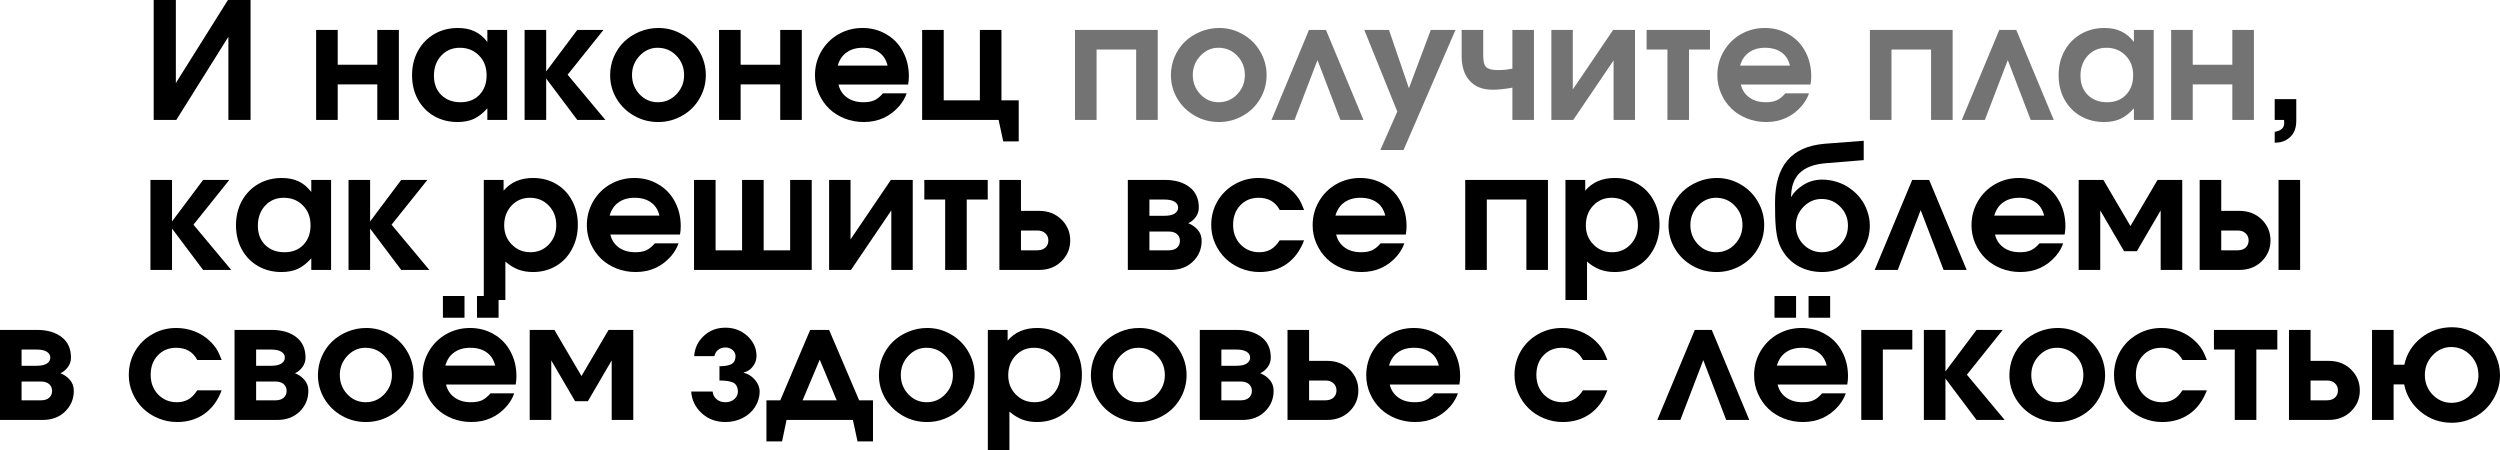
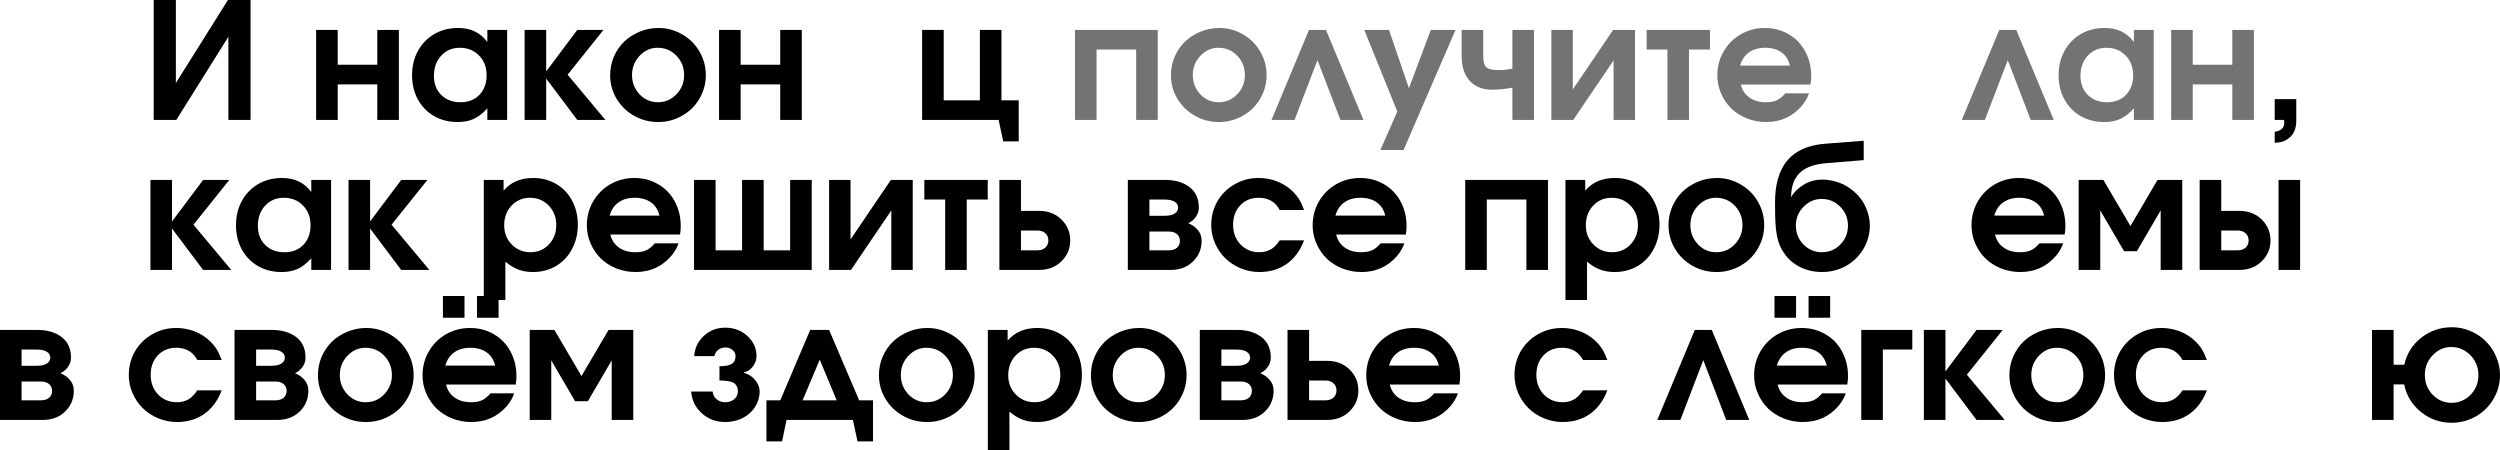
<svg xmlns="http://www.w3.org/2000/svg" width="350" height="63" viewBox="0 0 350 63" fill="none">
  <path d="M31.912 0C31.912 0 32.964 0 35.078 0C35.078 0 35.078 5.599 35.078 16.792C35.078 16.792 34.042 16.792 31.974 16.792C31.974 16.792 31.974 12.912 31.974 5.146C31.974 5.146 29.542 9.031 24.682 16.792C24.682 16.792 23.625 16.792 21.516 16.792C21.516 16.792 21.516 11.198 21.516 0C21.516 0 22.547 0 24.62 0C24.62 0 24.62 3.875 24.62 11.625C24.62 11.625 27.047 7.75 31.912 0Z" fill="black" />
  <path d="M55.842 16.792C55.842 16.792 54.832 16.792 52.821 16.792C52.821 16.792 52.821 15.135 52.821 11.812C52.821 11.812 50.972 11.812 47.28 11.812C47.28 11.812 47.28 13.474 47.28 16.792C47.28 16.792 46.269 16.792 44.259 16.792C44.259 16.792 44.259 12.594 44.259 4.188C44.259 4.188 45.264 4.188 47.28 4.188C47.28 4.188 47.28 5.812 47.28 9.062C47.28 9.062 49.123 9.062 52.821 9.062C52.821 9.062 52.821 7.438 52.821 4.188C52.821 4.188 53.827 4.188 55.842 4.188C55.842 4.188 55.842 8.391 55.842 16.792Z" fill="black" />
  <path d="M71 4.188C71 4.188 71 8.391 71 16.792C71 16.792 70.073 16.792 68.229 16.792C68.229 16.792 68.229 16.25 68.229 15.167C67.615 15.849 66.984 16.344 66.333 16.646C65.693 16.938 64.927 17.084 64.042 17.084C62.833 17.084 61.74 16.802 60.771 16.25C59.812 15.698 59.052 14.917 58.5 13.917C57.958 12.917 57.688 11.792 57.688 10.542C57.688 9.282 57.958 8.146 58.5 7.146C59.052 6.136 59.818 5.344 60.792 4.771C61.776 4.203 62.88 3.917 64.104 3.917C65.021 3.917 65.802 4.078 66.458 4.396C67.125 4.703 67.713 5.198 68.229 5.875V4.188H71ZM64.375 6.688C63.318 6.688 62.448 7.058 61.771 7.792C61.089 8.532 60.75 9.469 60.75 10.604C60.75 11.719 61.089 12.615 61.771 13.292C62.464 13.974 63.365 14.313 64.479 14.313C65.573 14.313 66.458 13.969 67.125 13.271C67.792 12.579 68.125 11.667 68.125 10.542C68.125 9.407 67.771 8.479 67.062 7.771C66.365 7.052 65.469 6.688 64.375 6.688Z" fill="black" />
  <path d="M73.445 16.792C73.445 16.792 73.445 12.594 73.445 4.188C73.445 4.188 74.45 4.188 76.466 4.188C76.466 4.188 76.466 6.125 76.466 10C76.466 10 77.914 8.062 80.82 4.188C80.82 4.188 82.039 4.188 84.487 4.188C84.487 4.188 82.809 6.281 79.466 10.458C79.466 10.458 81.226 12.573 84.757 16.792C84.757 16.792 83.445 16.792 80.82 16.792C80.82 16.792 79.367 14.865 76.466 11C76.466 11 76.466 12.932 76.466 16.792C76.466 16.792 75.455 16.792 73.445 16.792Z" fill="black" />
  <path d="M92.191 3.917C93.384 3.917 94.488 4.219 95.504 4.813C96.53 5.396 97.337 6.198 97.92 7.209C98.514 8.224 98.816 9.328 98.816 10.521C98.816 11.704 98.514 12.802 97.92 13.813C97.337 14.829 96.525 15.625 95.483 16.209C94.452 16.792 93.342 17.084 92.15 17.084C90.926 17.084 89.801 16.792 88.775 16.209C87.743 15.625 86.926 14.829 86.316 13.813C85.717 12.802 85.42 11.704 85.42 10.521C85.42 9.62 85.592 8.761 85.941 7.938C86.301 7.12 86.78 6.417 87.379 5.834C87.988 5.25 88.712 4.787 89.545 4.438C90.379 4.094 91.259 3.917 92.191 3.917ZM92.066 6.688C91.092 6.688 90.254 7.063 89.545 7.813C88.837 8.563 88.483 9.459 88.483 10.5C88.483 11.558 88.837 12.459 89.545 13.209C90.254 13.948 91.108 14.313 92.108 14.313C93.118 14.313 93.983 13.948 94.691 13.209C95.41 12.459 95.775 11.563 95.775 10.521C95.775 9.438 95.41 8.532 94.691 7.792C93.983 7.058 93.108 6.688 92.066 6.688Z" fill="black" />
  <path d="M112.251 16.792C112.251 16.792 111.24 16.792 109.23 16.792C109.23 16.792 109.23 15.135 109.23 11.812C109.23 11.812 107.381 11.812 103.688 11.812C103.688 11.812 103.688 13.474 103.688 16.792C103.688 16.792 102.678 16.792 100.667 16.792C100.667 16.792 100.667 12.594 100.667 4.188C100.667 4.188 101.673 4.188 103.688 4.188C103.688 4.188 103.688 5.812 103.688 9.062C103.688 9.062 105.532 9.062 109.23 9.062C109.23 9.062 109.23 7.438 109.23 4.188C109.23 4.188 110.235 4.188 112.251 4.188C112.251 4.188 112.251 8.391 112.251 16.792Z" fill="black" />
-   <path d="M127.138 11.834C127.138 11.834 123.888 11.834 117.388 11.834C117.565 12.599 117.961 13.204 118.575 13.646C119.2 14.094 119.961 14.313 120.867 14.313C121.492 14.313 122.002 14.224 122.409 14.042C122.825 13.849 123.226 13.521 123.617 13.063H126.93C126.747 13.636 126.414 14.219 125.93 14.813C124.622 16.328 122.956 17.084 120.93 17.084C119.982 17.084 119.086 16.917 118.242 16.584C117.393 16.24 116.669 15.782 116.075 15.209C115.476 14.625 114.997 13.933 114.638 13.125C114.273 12.308 114.096 11.448 114.096 10.542C114.096 9.334 114.388 8.224 114.971 7.209C115.565 6.183 116.372 5.375 117.388 4.792C118.414 4.209 119.534 3.917 120.742 3.917C121.976 3.917 123.086 4.209 124.075 4.792C125.075 5.365 125.851 6.167 126.409 7.209C126.961 8.24 127.242 9.391 127.242 10.667C127.242 11.084 127.206 11.474 127.138 11.834ZM117.284 9.188H124.263C124.065 8.37 123.669 7.75 123.075 7.334C122.476 6.907 121.711 6.688 120.784 6.688C119.877 6.688 119.127 6.907 118.534 7.334C117.935 7.75 117.518 8.37 117.284 9.188Z" fill="black" />
  <path d="M140.203 4.188C140.203 4.188 140.203 7.474 140.203 14.042C140.203 14.042 141.005 14.042 142.62 14.042C142.62 14.042 142.62 15.958 142.62 19.792C142.62 19.792 141.896 19.792 140.453 19.792C140.453 19.792 140.235 18.792 139.807 16.792C139.807 16.792 136.235 16.792 129.099 16.792C129.099 16.792 129.099 12.594 129.099 4.188C129.099 4.188 130.104 4.188 132.12 4.188C132.12 4.188 132.12 7.474 132.12 14.042C132.12 14.042 133.807 14.042 137.182 14.042C137.182 14.042 137.182 10.76 137.182 4.188C137.182 4.188 138.188 4.188 140.203 4.188Z" fill="black" />
  <path d="M162.083 16.792C162.083 16.792 161.073 16.792 159.063 16.792C159.063 16.792 159.063 13.51 159.063 6.938C159.063 6.938 157.214 6.938 153.521 6.938C153.521 6.938 153.521 10.224 153.521 16.792C153.521 16.792 152.51 16.792 150.5 16.792C150.5 16.792 150.5 12.594 150.5 4.188H162.083C162.083 4.188 162.083 8.391 162.083 16.792Z" fill="#737373" />
  <path d="M170.7 3.917C171.892 3.917 172.996 4.219 174.012 4.813C175.038 5.396 175.845 6.198 176.429 7.209C177.022 8.224 177.325 9.328 177.325 10.521C177.325 11.704 177.022 12.802 176.429 13.813C175.845 14.829 175.033 15.625 173.991 16.209C172.96 16.792 171.851 17.084 170.658 17.084C169.434 17.084 168.309 16.792 167.283 16.209C166.252 15.625 165.434 14.829 164.825 13.813C164.226 12.802 163.929 11.704 163.929 10.521C163.929 9.62 164.101 8.761 164.45 7.938C164.809 7.12 165.288 6.417 165.887 5.834C166.496 5.25 167.22 4.787 168.054 4.438C168.887 4.094 169.767 3.917 170.7 3.917ZM170.575 6.688C169.601 6.688 168.762 7.063 168.054 7.813C167.345 8.563 166.991 9.459 166.991 10.5C166.991 11.558 167.345 12.459 168.054 13.209C168.762 13.948 169.616 14.313 170.616 14.313C171.627 14.313 172.491 13.948 173.2 13.209C173.918 12.459 174.283 11.563 174.283 10.521C174.283 9.438 173.918 8.532 173.2 7.792C172.491 7.058 171.616 6.688 170.575 6.688Z" fill="#737373" />
  <path d="M190.884 16.792C190.884 16.792 189.806 16.792 187.655 16.792C187.655 16.792 186.582 14 184.447 8.417C184.447 8.417 183.374 11.208 181.238 16.792C181.238 16.792 180.16 16.792 178.009 16.792C178.009 16.792 179.759 12.594 183.259 4.188C183.259 4.188 184.051 4.188 185.634 4.188C185.634 4.188 187.384 8.391 190.884 16.792Z" fill="#737373" />
  <path d="M193.249 21C193.249 21 194.041 19.208 195.624 15.625C195.624 15.625 194.082 11.812 190.999 4.188C190.999 4.188 192.15 4.188 194.457 4.188C194.457 4.188 195.384 6.911 197.249 12.354C197.249 12.354 198.27 9.635 200.312 4.188C200.312 4.188 201.463 4.188 203.77 4.188C203.77 4.188 201.343 9.792 196.499 21C196.499 21 195.416 21 193.249 21Z" fill="#737373" />
  <path d="M214.755 4.188V16.792H211.734V12.271C210.677 12.469 209.755 12.562 208.963 12.562C207.599 12.562 206.536 12.156 205.776 11.333C205.01 10.5 204.63 9.344 204.63 7.854V4.188H207.651V7.854C207.651 8.62 207.797 9.141 208.088 9.417C208.38 9.682 208.927 9.812 209.734 9.812C210.427 9.812 211.093 9.745 211.734 9.604V4.188H214.755Z" fill="#737373" />
  <path d="M225.838 4.188C225.838 4.188 226.859 4.188 228.9 4.188C228.9 4.188 228.9 8.391 228.9 16.792C228.9 16.792 227.9 16.792 225.9 16.792C225.9 16.792 225.9 14.016 225.9 8.458C225.9 8.458 224.015 11.24 220.254 16.792C220.254 16.792 219.234 16.792 217.192 16.792C217.192 16.792 217.192 12.594 217.192 4.188C217.192 4.188 218.192 4.188 220.192 4.188C220.192 4.188 220.192 6.969 220.192 12.521C220.192 12.521 222.072 9.745 225.838 4.188Z" fill="#737373" />
  <path d="M239.398 6.938C239.398 6.938 238.419 6.938 236.461 6.938C236.461 6.938 236.461 10.224 236.461 16.792C236.461 16.792 235.451 16.792 233.44 16.792C233.44 16.792 233.44 13.51 233.44 6.938C233.44 6.938 232.466 6.938 230.523 6.938C230.523 6.938 230.523 6.021 230.523 4.188C230.523 4.188 233.482 4.188 239.398 4.188C239.398 4.188 239.398 5.104 239.398 6.938Z" fill="#737373" />
  <path d="M253.468 11.834C253.468 11.834 250.218 11.834 243.718 11.834C243.896 12.599 244.291 13.204 244.906 13.646C245.531 14.094 246.291 14.313 247.198 14.313C247.823 14.313 248.333 14.224 248.739 14.042C249.156 13.849 249.557 13.521 249.948 13.063H253.26C253.078 13.636 252.744 14.219 252.26 14.813C250.953 16.328 249.286 17.084 247.26 17.084C246.312 17.084 245.416 16.917 244.573 16.584C243.724 16.24 243 15.782 242.406 15.209C241.807 14.625 241.328 13.933 240.968 13.125C240.604 12.308 240.427 11.448 240.427 10.542C240.427 9.334 240.718 8.224 241.302 7.209C241.896 6.183 242.703 5.375 243.718 4.792C244.744 4.209 245.864 3.917 247.073 3.917C248.307 3.917 249.416 4.209 250.406 4.792C251.406 5.365 252.182 6.167 252.739 7.209C253.291 8.24 253.573 9.391 253.573 10.667C253.573 11.084 253.536 11.474 253.468 11.834ZM243.614 9.188H250.593C250.396 8.37 250 7.75 249.406 7.334C248.807 6.907 248.041 6.688 247.114 6.688C246.208 6.688 245.458 6.907 244.864 7.334C244.265 7.75 243.849 8.37 243.614 9.188Z" fill="#737373" />
-   <path d="M273.369 16.792C273.369 16.792 272.359 16.792 270.349 16.792C270.349 16.792 270.349 13.51 270.349 6.938C270.349 6.938 268.5 6.938 264.807 6.938C264.807 6.938 264.807 10.224 264.807 16.792C264.807 16.792 263.797 16.792 261.786 16.792C261.786 16.792 261.786 12.594 261.786 4.188H273.369C273.369 4.188 273.369 8.391 273.369 16.792Z" fill="#737373" />
  <path d="M287.527 16.792C287.527 16.792 286.449 16.792 284.298 16.792C284.298 16.792 283.225 14 281.09 8.417C281.09 8.417 280.017 11.208 277.882 16.792C277.882 16.792 276.803 16.792 274.652 16.792C274.652 16.792 276.402 12.594 279.902 4.188C279.902 4.188 280.694 4.188 282.277 4.188C282.277 4.188 284.027 8.391 287.527 16.792Z" fill="#737373" />
  <path d="M301.518 4.188C301.518 4.188 301.518 8.391 301.518 16.792C301.518 16.792 300.59 16.792 298.747 16.792C298.747 16.792 298.747 16.25 298.747 15.167C298.132 15.849 297.502 16.344 296.851 16.646C296.21 16.938 295.445 17.084 294.559 17.084C293.351 17.084 292.257 16.802 291.288 16.25C290.33 15.698 289.57 14.917 289.018 13.917C288.476 12.917 288.205 11.792 288.205 10.542C288.205 9.282 288.476 8.146 289.018 7.146C289.57 6.136 290.335 5.344 291.309 4.771C292.294 4.203 293.398 3.917 294.622 3.917C295.538 3.917 296.32 4.078 296.976 4.396C297.643 4.703 298.231 5.198 298.747 5.875V4.188H301.518ZM294.893 6.688C293.835 6.688 292.965 7.058 292.288 7.792C291.606 8.532 291.268 9.469 291.268 10.604C291.268 11.719 291.606 12.615 292.288 13.292C292.981 13.974 293.882 14.313 294.997 14.313C296.09 14.313 296.976 13.969 297.643 13.271C298.309 12.579 298.643 11.667 298.643 10.542C298.643 9.407 298.288 8.479 297.58 7.771C296.882 7.052 295.986 6.688 294.893 6.688Z" fill="#737373" />
  <path d="M315.546 16.792C315.546 16.792 314.535 16.792 312.525 16.792C312.525 16.792 312.525 15.135 312.525 11.812C312.525 11.812 310.676 11.812 306.983 11.812C306.983 11.812 306.983 13.474 306.983 16.792C306.983 16.792 305.973 16.792 303.962 16.792C303.962 16.792 303.962 12.594 303.962 4.188C303.962 4.188 304.968 4.188 306.983 4.188C306.983 4.188 306.983 5.812 306.983 9.062C306.983 9.062 308.827 9.062 312.525 9.062C312.525 9.062 312.525 7.438 312.525 4.188C312.525 4.188 313.53 4.188 315.546 4.188C315.546 4.188 315.546 8.391 315.546 16.792Z" fill="#737373" />
  <path d="M318.458 16.792C318.458 16.792 318.458 15.823 318.458 13.875C318.458 13.875 319.464 13.875 321.479 13.875C321.479 13.875 321.479 14.896 321.479 16.938C321.479 18.213 320.979 19.115 319.979 19.646C319.563 19.865 319.052 19.979 318.458 19.979C318.458 19.979 318.458 19.469 318.458 18.458C318.927 18.375 319.271 18.229 319.479 18.021C319.688 17.823 319.792 17.552 319.792 17.208C319.792 17.026 319.781 16.885 319.771 16.792H318.458Z" fill="black" />
  <path d="M21.062 37.792C21.062 37.792 21.062 33.594 21.062 25.188C21.062 25.188 22.068 25.188 24.083 25.188C24.083 25.188 24.083 27.125 24.083 31C24.083 31 25.531 29.062 28.438 25.188C28.438 25.188 29.656 25.188 32.104 25.188C32.104 25.188 30.427 27.281 27.083 31.458C27.083 31.458 28.844 33.573 32.375 37.792C32.375 37.792 31.062 37.792 28.438 37.792C28.438 37.792 26.984 35.865 24.083 32C24.083 32 24.083 33.932 24.083 37.792C24.083 37.792 23.073 37.792 21.062 37.792Z" fill="black" />
  <path d="M46.351 25.188C46.351 25.188 46.351 29.391 46.351 37.792C46.351 37.792 45.423 37.792 43.58 37.792C43.58 37.792 43.58 37.25 43.58 36.167C42.965 36.849 42.335 37.344 41.684 37.646C41.043 37.938 40.278 38.084 39.392 38.084C38.184 38.084 37.09 37.802 36.121 37.25C35.163 36.698 34.403 35.917 33.851 34.917C33.309 33.917 33.038 32.792 33.038 31.542C33.038 30.282 33.309 29.146 33.851 28.146C34.403 27.136 35.168 26.344 36.142 25.771C37.127 25.203 38.231 24.917 39.455 24.917C40.371 24.917 41.153 25.078 41.809 25.396C42.476 25.703 43.064 26.198 43.58 26.875V25.188H46.351ZM39.726 27.688C38.668 27.688 37.798 28.058 37.121 28.792C36.439 29.532 36.101 30.469 36.101 31.605C36.101 32.719 36.439 33.615 37.121 34.292C37.814 34.974 38.715 35.313 39.83 35.313C40.923 35.313 41.809 34.969 42.476 34.271C43.142 33.578 43.476 32.667 43.476 31.542C43.476 30.407 43.121 29.48 42.413 28.771C41.715 28.052 40.819 27.688 39.726 27.688Z" fill="black" />
  <path d="M48.795 37.792C48.795 37.792 48.795 33.594 48.795 25.188C48.795 25.188 49.801 25.188 51.816 25.188C51.816 25.188 51.816 27.125 51.816 31C51.816 31 53.264 29.062 56.17 25.188C56.17 25.188 57.389 25.188 59.837 25.188C59.837 25.188 58.16 27.281 54.816 31.458C54.816 31.458 56.577 33.573 60.108 37.792C60.108 37.792 58.795 37.792 56.17 37.792C56.17 37.792 54.717 35.865 51.816 32C51.816 32 51.816 33.932 51.816 37.792C51.816 37.792 50.806 37.792 48.795 37.792Z" fill="black" />
  <path d="M67.731 42C67.731 42 67.731 36.396 67.731 25.188C67.731 25.188 68.653 25.188 70.502 25.188C70.502 25.188 70.502 25.688 70.502 26.688C71.502 25.511 72.877 24.917 74.627 24.917C75.836 24.917 76.909 25.198 77.856 25.75C78.815 26.308 79.554 27.084 80.086 28.084C80.627 29.084 80.898 30.209 80.898 31.459C80.898 32.709 80.627 33.844 80.086 34.855C79.554 35.87 78.815 36.662 77.856 37.23C76.898 37.797 75.815 38.084 74.606 38.084C73.841 38.084 73.153 37.964 72.544 37.73C71.929 37.495 71.336 37.125 70.752 36.625V42H67.731ZM74.19 27.688C73.159 27.688 72.299 28.058 71.606 28.792C70.924 29.532 70.586 30.448 70.586 31.542C70.586 32.615 70.94 33.511 71.648 34.23C72.356 34.953 73.231 35.313 74.273 35.313C75.284 35.313 76.138 34.953 76.836 34.23C77.528 33.495 77.877 32.594 77.877 31.521C77.877 30.412 77.523 29.495 76.815 28.771C76.117 28.052 75.242 27.688 74.19 27.688Z" fill="black" />
  <path d="M95.2 32.834C95.2 32.834 91.95 32.834 85.45 32.834C85.627 33.599 86.023 34.203 86.637 34.646C87.262 35.094 88.023 35.313 88.929 35.313C89.554 35.313 90.064 35.224 90.471 35.042C90.887 34.849 91.288 34.521 91.679 34.063H94.992C94.809 34.636 94.476 35.219 93.992 35.813C92.684 37.328 91.018 38.084 88.992 38.084C88.044 38.084 87.148 37.917 86.304 37.584C85.455 37.24 84.731 36.782 84.137 36.209C83.538 35.625 83.059 34.933 82.7 34.125C82.335 33.308 82.158 32.448 82.158 31.542C82.158 30.334 82.45 29.224 83.033 28.209C83.627 27.183 84.434 26.375 85.45 25.792C86.476 25.209 87.596 24.917 88.804 24.917C90.038 24.917 91.148 25.209 92.137 25.792C93.137 26.365 93.913 27.167 94.471 28.209C95.023 29.24 95.304 30.391 95.304 31.667C95.304 32.084 95.268 32.474 95.2 32.834ZM85.346 30.188H92.325C92.127 29.37 91.731 28.75 91.137 28.334C90.538 27.907 89.773 27.688 88.846 27.688C87.939 27.688 87.189 27.907 86.596 28.334C85.997 28.75 85.58 29.37 85.346 30.188Z" fill="black" />
  <path d="M113.641 37.792C113.641 37.792 108.146 37.792 97.162 37.792C97.162 37.792 97.162 33.594 97.162 25.188C97.162 25.188 98.167 25.188 100.182 25.188C100.182 25.188 100.182 28.474 100.182 35.042C100.182 35.042 101.417 35.042 103.891 35.042C103.891 35.042 103.891 31.76 103.891 25.188C103.891 25.188 104.896 25.188 106.912 25.188C106.912 25.188 106.912 28.474 106.912 35.042C106.912 35.042 108.146 35.042 110.62 35.042C110.62 35.042 110.62 31.76 110.62 25.188C110.62 25.188 111.625 25.188 113.641 25.188C113.641 25.188 113.641 29.391 113.641 37.792Z" fill="black" />
  <path d="M124.721 25.188C124.721 25.188 125.742 25.188 127.784 25.188C127.784 25.188 127.784 29.391 127.784 37.792C127.784 37.792 126.784 37.792 124.784 37.792C124.784 37.792 124.784 35.016 124.784 29.458C124.784 29.458 122.898 32.24 119.138 37.792C119.138 37.792 118.117 37.792 116.075 37.792C116.075 37.792 116.075 33.594 116.075 25.188C116.075 25.188 117.075 25.188 119.075 25.188C119.075 25.188 119.075 27.969 119.075 33.521C119.075 33.521 120.955 30.745 124.721 25.188Z" fill="black" />
  <path d="M138.281 27.938C138.281 27.938 137.302 27.938 135.344 27.938C135.344 27.938 135.344 31.224 135.344 37.792C135.344 37.792 134.333 37.792 132.323 37.792C132.323 37.792 132.323 34.51 132.323 27.938C132.323 27.938 131.349 27.938 129.406 27.938C129.406 27.938 129.406 27.021 129.406 25.188C129.406 25.188 132.365 25.188 138.281 25.188C138.281 25.188 138.281 26.104 138.281 27.938Z" fill="black" />
  <path d="M142.935 32.271C142.935 32.271 142.935 33.198 142.935 35.042C142.935 35.042 143.706 35.042 145.248 35.042C145.706 35.042 146.071 34.917 146.352 34.667C146.628 34.406 146.769 34.073 146.769 33.667C146.769 33.25 146.628 32.917 146.352 32.667C146.071 32.406 145.706 32.271 145.248 32.271H142.935ZM145.456 29.521C146.732 29.521 147.779 29.927 148.602 30.729C149.42 31.537 149.831 32.516 149.831 33.667C149.831 34.807 149.42 35.781 148.602 36.583C147.779 37.391 146.732 37.792 145.456 37.792H139.915C139.915 37.792 139.915 33.594 139.915 25.188C139.915 25.188 140.92 25.188 142.935 25.188C142.935 25.188 142.935 26.635 142.935 29.521C142.935 29.521 143.774 29.521 145.456 29.521Z" fill="black" />
  <path d="M160.917 27.938C160.917 27.938 160.917 28.698 160.917 30.208C160.917 30.208 161.626 30.208 163.042 30.208C163.667 30.208 164.136 30.104 164.459 29.896C164.777 29.688 164.938 29.412 164.938 29.062C164.938 28.719 164.777 28.448 164.459 28.25C164.136 28.042 163.667 27.938 163.042 27.938H160.917ZM160.917 32.417C160.917 32.417 160.917 33.292 160.917 35.042C160.917 35.042 161.834 35.042 163.667 35.042C164.126 35.042 164.49 34.927 164.771 34.688C165.048 34.438 165.188 34.12 165.188 33.729C165.188 33.328 165.048 33.01 164.771 32.771C164.49 32.536 164.126 32.417 163.667 32.417H160.917ZM166.355 31.25C166.865 31.448 167.303 31.75 167.667 32.167C168.042 32.583 168.23 33.099 168.23 33.708C168.23 34.865 167.818 35.833 167.001 36.625C166.193 37.406 165.152 37.792 163.876 37.792H157.896V25.188C157.896 25.188 159.626 25.188 163.084 25.188C164.511 25.188 165.657 25.521 166.521 26.188C167.396 26.854 167.834 27.812 167.834 29.062C167.834 29.552 167.688 29.995 167.396 30.396C167.105 30.787 166.756 31.073 166.355 31.25Z" fill="black" />
  <path d="M179.156 33.646C179.156 33.646 180.291 33.646 182.572 33.646C182.041 35.063 181.239 36.162 180.156 36.938C179.072 37.703 177.791 38.084 176.322 38.084C175.406 38.084 174.531 37.907 173.697 37.563C172.864 37.219 172.145 36.75 171.551 36.167C170.952 35.584 170.473 34.891 170.114 34.084C169.749 33.266 169.572 32.407 169.572 31.5C169.572 30.292 169.864 29.183 170.447 28.167C171.041 27.157 171.848 26.365 172.864 25.792C173.874 25.209 174.994 24.917 176.218 24.917C177.119 24.917 177.979 25.078 178.801 25.396C179.619 25.719 180.333 26.177 180.947 26.771C181.348 27.162 181.661 27.542 181.885 27.917C182.119 28.292 182.348 28.787 182.572 29.396H179.156C178.557 28.261 177.577 27.688 176.218 27.688C175.161 27.688 174.301 28.042 173.635 28.75C172.968 29.448 172.635 30.355 172.635 31.48C172.635 32.578 172.979 33.495 173.676 34.23C174.385 34.953 175.26 35.313 176.301 35.313C176.911 35.313 177.447 35.183 177.906 34.917C178.364 34.657 178.781 34.23 179.156 33.646Z" fill="black" />
  <path d="M196.813 32.834C196.813 32.834 193.563 32.834 187.063 32.834C187.24 33.599 187.636 34.203 188.251 34.646C188.876 35.094 189.636 35.313 190.542 35.313C191.167 35.313 191.678 35.224 192.084 35.042C192.501 34.849 192.902 34.521 193.292 34.063H196.605C196.423 34.636 196.089 35.219 195.605 35.813C194.298 37.328 192.631 38.084 190.605 38.084C189.657 38.084 188.761 37.917 187.917 37.584C187.068 37.24 186.344 36.782 185.751 36.209C185.152 35.625 184.673 34.933 184.313 34.125C183.949 33.308 183.771 32.448 183.771 31.542C183.771 30.334 184.063 29.224 184.646 28.209C185.24 27.183 186.048 26.375 187.063 25.792C188.089 25.209 189.209 24.917 190.417 24.917C191.652 24.917 192.761 25.209 193.751 25.792C194.751 26.365 195.527 27.167 196.084 28.209C196.636 29.24 196.917 30.391 196.917 31.667C196.917 32.084 196.881 32.474 196.813 32.834ZM186.959 30.188H193.938C193.74 29.37 193.344 28.75 192.751 28.334C192.152 27.907 191.386 27.688 190.459 27.688C189.553 27.688 188.803 27.907 188.209 28.334C187.61 28.75 187.193 29.37 186.959 30.188Z" fill="black" />
  <path d="M216.714 37.792C216.714 37.792 215.704 37.792 213.693 37.792C213.693 37.792 213.693 34.51 213.693 27.938C213.693 27.938 211.844 27.938 208.152 27.938C208.152 27.938 208.152 31.224 208.152 37.792C208.152 37.792 207.141 37.792 205.131 37.792C205.131 37.792 205.131 33.594 205.131 25.188H216.714C216.714 25.188 216.714 29.391 216.714 37.792Z" fill="black" />
  <path d="M219.164 42C219.164 42 219.164 36.396 219.164 25.188C219.164 25.188 220.085 25.188 221.934 25.188C221.934 25.188 221.934 25.688 221.934 26.688C222.934 25.511 224.309 24.917 226.059 24.917C227.268 24.917 228.341 25.198 229.289 25.75C230.247 26.308 230.986 27.084 231.518 28.084C232.059 29.084 232.33 30.209 232.33 31.459C232.33 32.709 232.059 33.844 231.518 34.855C230.986 35.87 230.247 36.662 229.289 37.23C228.33 37.797 227.247 38.084 226.039 38.084C225.273 38.084 224.585 37.964 223.976 37.73C223.361 37.495 222.768 37.125 222.184 36.625V42H219.164ZM225.622 27.688C224.591 27.688 223.731 28.058 223.039 28.792C222.356 29.532 222.018 30.448 222.018 31.542C222.018 32.615 222.372 33.511 223.08 34.23C223.789 34.953 224.664 35.313 225.705 35.313C226.716 35.313 227.57 34.953 228.268 34.23C228.96 33.495 229.309 32.594 229.309 31.521C229.309 30.412 228.955 29.495 228.247 28.771C227.549 28.052 226.674 27.688 225.622 27.688Z" fill="black" />
  <path d="M240.362 24.917C241.554 24.917 242.659 25.219 243.674 25.813C244.7 26.396 245.507 27.198 246.091 28.209C246.685 29.224 246.987 30.328 246.987 31.521C246.987 32.703 246.685 33.802 246.091 34.813C245.507 35.828 244.695 36.625 243.653 37.209C242.622 37.792 241.513 38.084 240.32 38.084C239.096 38.084 237.971 37.792 236.945 37.209C235.914 36.625 235.096 35.828 234.487 34.813C233.888 33.802 233.591 32.703 233.591 31.521C233.591 30.62 233.763 29.761 234.112 28.938C234.471 28.12 234.95 27.417 235.549 26.834C236.159 26.25 236.882 25.787 237.716 25.438C238.549 25.094 239.429 24.917 240.362 24.917ZM240.237 27.688C239.263 27.688 238.424 28.063 237.716 28.813C237.007 29.563 236.653 30.459 236.653 31.5C236.653 32.558 237.007 33.459 237.716 34.209C238.424 34.948 239.278 35.313 240.278 35.313C241.289 35.313 242.153 34.948 242.862 34.209C243.58 33.459 243.945 32.563 243.945 31.521C243.945 30.438 243.58 29.532 242.862 28.792C242.153 28.058 241.278 27.688 240.237 27.688Z" fill="black" />
  <path d="M255.025 27.854C254.051 27.854 253.202 28.224 252.484 28.958C251.775 29.682 251.421 30.552 251.421 31.562C251.421 32.62 251.775 33.51 252.484 34.229C253.202 34.953 254.067 35.312 255.067 35.312C256.077 35.312 256.942 34.953 257.65 34.229C258.359 33.51 258.713 32.625 258.713 31.583C258.713 30.541 258.348 29.661 257.629 28.937C256.921 28.218 256.051 27.854 255.025 27.854ZM255.109 25.145C255.827 25.145 256.525 25.26 257.192 25.479C257.869 25.687 258.484 25.994 259.025 26.395C259.577 26.786 260.056 27.244 260.463 27.77C260.879 28.302 261.197 28.895 261.421 29.562C261.655 30.218 261.775 30.89 261.775 31.583C261.775 32.765 261.473 33.854 260.879 34.854C260.28 35.854 259.468 36.645 258.442 37.229C257.411 37.797 256.296 38.083 255.088 38.083C253.931 38.083 252.869 37.833 251.9 37.333C250.926 36.823 250.15 36.083 249.567 35.125C249.317 34.724 249.114 34.27 248.963 33.77C248.806 33.26 248.697 32.682 248.629 32.041C248.572 31.39 248.536 30.812 248.525 30.312C248.51 29.812 248.504 29.161 248.504 28.354C248.504 25.802 249.072 23.843 250.213 22.479C251.364 21.104 253.114 20.323 255.463 20.125L260.921 19.708V22.416L255.567 22.854C253.942 22.994 252.734 23.453 251.942 24.229C251.161 24.994 250.765 26.099 250.754 27.541L250.796 27.562C251.088 26.979 251.629 26.432 252.421 25.916C253.223 25.406 254.119 25.145 255.109 25.145Z" fill="black" />
-   <path d="M275.333 37.792C275.333 37.792 274.255 37.792 272.104 37.792C272.104 37.792 271.031 35 268.896 29.417C268.896 29.417 267.823 32.208 265.688 37.792C265.688 37.792 264.61 37.792 262.458 37.792C262.458 37.792 264.208 33.594 267.708 25.188C267.708 25.188 268.5 25.188 270.083 25.188C270.083 25.188 271.833 29.391 275.333 37.792Z" fill="black" />
  <path d="M289.052 32.834C289.052 32.834 285.802 32.834 279.302 32.834C279.479 33.599 279.875 34.203 280.49 34.646C281.115 35.094 281.875 35.313 282.782 35.313C283.407 35.313 283.917 35.224 284.323 35.042C284.74 34.849 285.141 34.521 285.532 34.063H288.844C288.662 34.636 288.328 35.219 287.844 35.813C286.537 37.328 284.87 38.084 282.844 38.084C281.896 38.084 281 37.917 280.157 37.584C279.308 37.24 278.584 36.782 277.99 36.209C277.391 35.625 276.912 34.933 276.552 34.125C276.188 33.308 276.011 32.448 276.011 31.542C276.011 30.334 276.302 29.224 276.886 28.209C277.479 27.183 278.287 26.375 279.302 25.792C280.328 25.209 281.448 24.917 282.657 24.917C283.891 24.917 285 25.209 285.99 25.792C286.99 26.365 287.766 27.167 288.323 28.209C288.875 29.24 289.157 30.391 289.157 31.667C289.157 32.084 289.12 32.474 289.052 32.834ZM279.198 30.188H286.177C285.979 29.37 285.584 28.75 284.99 28.334C284.391 27.907 283.625 27.688 282.698 27.688C281.792 27.688 281.042 27.907 280.448 28.334C279.849 28.75 279.433 29.37 279.198 30.188Z" fill="black" />
  <path d="M299.16 35.167C299.16 35.167 298.561 35.167 297.368 35.167C297.368 35.167 296.254 33.266 294.035 29.458C294.035 29.458 294.035 32.24 294.035 37.792C294.035 37.792 293.025 37.792 291.014 37.792C291.014 37.792 291.014 33.594 291.014 25.188C291.014 25.188 292.165 25.188 294.472 25.188C294.472 25.188 295.733 27.344 298.264 31.646C298.264 31.646 299.525 29.495 302.056 25.188C302.056 25.188 303.207 25.188 305.514 25.188C305.514 25.188 305.514 29.391 305.514 37.792C305.514 37.792 304.504 37.792 302.493 37.792C302.493 37.792 302.493 35.016 302.493 29.458C302.493 29.458 301.379 31.365 299.16 35.167Z" fill="black" />
  <path d="M310.974 32.271C310.974 32.271 310.974 33.198 310.974 35.042C310.974 35.042 311.745 35.042 313.286 35.042C313.745 35.042 314.109 34.917 314.391 34.667C314.667 34.406 314.807 34.073 314.807 33.667C314.807 33.25 314.667 32.917 314.391 32.667C314.109 32.406 313.745 32.271 313.286 32.271H310.974ZM313.495 29.521C314.771 29.521 315.818 29.927 316.641 30.729C317.458 31.537 317.87 32.516 317.87 33.667C317.87 34.807 317.458 35.781 316.641 36.583C315.818 37.391 314.771 37.792 313.495 37.792H307.953C307.953 37.792 307.953 33.594 307.953 25.188C307.953 25.188 308.958 25.188 310.974 25.188C310.974 25.188 310.974 26.635 310.974 29.521C310.974 29.521 311.812 29.521 313.495 29.521ZM318.995 37.792C318.995 37.792 318.995 33.594 318.995 25.188C318.995 25.188 320 25.188 322.016 25.188C322.016 25.188 322.016 29.391 322.016 37.792C322.016 37.792 321.005 37.792 318.995 37.792Z" fill="black" />
  <path d="M3.021 48.938C3.021 48.938 3.021 49.698 3.021 51.208C3.021 51.208 3.729 51.208 5.146 51.208C5.771 51.208 6.24 51.104 6.562 50.896C6.88 50.688 7.042 50.411 7.042 50.062C7.042 49.719 6.88 49.448 6.562 49.25C6.24 49.042 5.771 48.938 5.146 48.938H3.021ZM3.021 53.417C3.021 53.417 3.021 54.292 3.021 56.042C3.021 56.042 3.938 56.042 5.771 56.042C6.229 56.042 6.594 55.927 6.875 55.688C7.151 55.438 7.292 55.12 7.292 54.729C7.292 54.328 7.151 54.01 6.875 53.771C6.594 53.536 6.229 53.417 5.771 53.417H3.021ZM8.458 52.25C8.969 52.448 9.406 52.75 9.771 53.167C10.146 53.583 10.333 54.099 10.333 54.708C10.333 55.865 9.922 56.833 9.104 57.625C8.297 58.406 7.255 58.792 5.979 58.792H0V46.188C0 46.188 1.729 46.188 5.188 46.188C6.615 46.188 7.76 46.521 8.625 47.188C9.5 47.854 9.938 48.812 9.938 50.062C9.938 50.552 9.792 50.995 9.5 51.396C9.208 51.786 8.859 52.073 8.458 52.25Z" fill="black" />
  <path d="M27.616 54.646C27.616 54.646 28.751 54.646 31.032 54.646C30.501 56.063 29.699 57.162 28.616 57.938C27.532 58.703 26.251 59.084 24.782 59.084C23.866 59.084 22.991 58.907 22.157 58.563C21.324 58.219 20.605 57.75 20.011 57.167C19.412 56.584 18.933 55.891 18.574 55.084C18.209 54.266 18.032 53.407 18.032 52.5C18.032 51.292 18.324 50.183 18.907 49.167C19.501 48.157 20.308 47.365 21.324 46.792C22.334 46.209 23.454 45.917 24.678 45.917C25.579 45.917 26.439 46.078 27.261 46.396C28.079 46.719 28.793 47.177 29.407 47.771C29.808 48.162 30.121 48.542 30.345 48.917C30.579 49.292 30.808 49.787 31.032 50.396H27.616C27.017 49.261 26.037 48.688 24.678 48.688C23.621 48.688 22.761 49.042 22.095 49.75C21.428 50.448 21.095 51.355 21.095 52.48C21.095 53.578 21.439 54.495 22.136 55.23C22.845 55.953 23.72 56.313 24.761 56.313C25.371 56.313 25.907 56.183 26.366 55.917C26.824 55.657 27.241 55.23 27.616 54.646Z" fill="black" />
  <path d="M35.857 48.938C35.857 48.938 35.857 49.698 35.857 51.208C35.857 51.208 36.565 51.208 37.982 51.208C38.607 51.208 39.075 51.104 39.398 50.896C39.716 50.688 39.878 50.411 39.878 50.062C39.878 49.719 39.716 49.448 39.398 49.25C39.075 49.042 38.607 48.938 37.982 48.938H35.857ZM35.857 53.417C35.857 53.417 35.857 54.292 35.857 56.042C35.857 56.042 36.773 56.042 38.607 56.042C39.065 56.042 39.43 55.927 39.711 55.688C39.987 55.438 40.128 55.12 40.128 54.729C40.128 54.328 39.987 54.01 39.711 53.771C39.43 53.536 39.065 53.417 38.607 53.417H35.857ZM41.294 52.25C41.805 52.448 42.242 52.75 42.607 53.167C42.982 53.583 43.169 54.099 43.169 54.708C43.169 55.865 42.758 56.833 41.94 57.625C41.133 58.406 40.091 58.792 38.815 58.792H32.836V46.188C32.836 46.188 34.565 46.188 38.023 46.188C39.45 46.188 40.596 46.521 41.461 47.188C42.336 47.854 42.773 48.812 42.773 50.062C42.773 50.552 42.628 50.995 42.336 51.396C42.044 51.786 41.695 52.073 41.294 52.25Z" fill="black" />
  <path d="M51.283 45.917C52.475 45.917 53.579 46.219 54.595 46.813C55.621 47.396 56.428 48.198 57.012 49.209C57.605 50.224 57.908 51.328 57.908 52.521C57.908 53.703 57.605 54.802 57.012 55.813C56.428 56.828 55.616 57.625 54.574 58.209C53.543 58.792 52.434 59.084 51.241 59.084C50.017 59.084 48.892 58.792 47.866 58.209C46.835 57.625 46.017 56.828 45.408 55.813C44.809 54.802 44.512 53.703 44.512 52.521C44.512 51.62 44.684 50.761 45.033 49.938C45.392 49.12 45.871 48.417 46.47 47.834C47.079 47.25 47.803 46.787 48.637 46.438C49.47 46.094 50.35 45.917 51.283 45.917ZM51.158 48.688C50.184 48.688 49.345 49.063 48.637 49.813C47.928 50.563 47.574 51.459 47.574 52.5C47.574 53.558 47.928 54.459 48.637 55.209C49.345 55.948 50.199 56.313 51.199 56.313C52.21 56.313 53.074 55.948 53.783 55.209C54.501 54.459 54.866 53.563 54.866 52.521C54.866 51.438 54.501 50.532 53.783 49.792C53.074 49.058 52.199 48.688 51.158 48.688Z" fill="black" />
  <path d="M72.197 53.833C72.197 53.833 68.947 53.833 62.447 53.833C62.623 54.599 63.019 55.203 63.634 55.646C64.259 56.094 65.019 56.312 65.926 56.312C66.551 56.312 67.061 56.224 67.467 56.042C67.884 55.849 68.285 55.521 68.676 55.062H71.988C71.806 55.635 71.472 56.219 70.988 56.812C69.681 58.328 68.014 59.083 65.988 59.083C65.04 59.083 64.144 58.917 63.301 58.583C62.452 58.24 61.728 57.781 61.134 57.208C60.535 56.625 60.056 55.932 59.697 55.125C59.332 54.307 59.155 53.448 59.155 52.542C59.155 51.333 59.447 50.224 60.03 49.208C60.623 48.182 61.431 47.375 62.447 46.792C63.472 46.208 64.592 45.917 65.801 45.917C67.035 45.917 68.144 46.208 69.134 46.792C70.134 47.365 70.91 48.167 71.467 49.208C72.019 50.24 72.301 51.391 72.301 52.667C72.301 53.083 72.264 53.474 72.197 53.833ZM62.342 51.188H69.322C69.124 50.37 68.728 49.75 68.134 49.333C67.535 48.906 66.769 48.688 65.842 48.688C64.936 48.688 64.186 48.906 63.592 49.333C62.993 49.75 62.577 50.37 62.342 51.188ZM62.009 44.479V41.438H65.03V44.479H62.009ZM66.78 44.479V41.438H69.801V44.479H66.78Z" fill="black" />
  <path d="M82.303 56.167C82.303 56.167 81.705 56.167 80.512 56.167C80.512 56.167 79.397 54.266 77.178 50.458C77.178 50.458 77.178 53.24 77.178 58.792C77.178 58.792 76.168 58.792 74.158 58.792C74.158 58.792 74.158 54.594 74.158 46.188C74.158 46.188 75.309 46.188 77.616 46.188C77.616 46.188 78.876 48.344 81.408 52.646C81.408 52.646 82.668 50.495 85.199 46.188C85.199 46.188 86.35 46.188 88.658 46.188C88.658 46.188 88.658 50.391 88.658 58.792C88.658 58.792 87.647 58.792 85.637 58.792C85.637 58.792 85.637 56.016 85.637 50.458C85.637 50.458 84.522 52.365 82.303 56.167Z" fill="black" />
  <path d="M100.724 53.271V51.271C101.5 51.271 102.068 51.167 102.432 50.958C102.792 50.74 102.974 50.37 102.974 49.854C102.974 49.521 102.833 49.24 102.557 49C102.276 48.766 101.943 48.646 101.557 48.646C101.141 48.646 100.792 48.766 100.516 49C100.25 49.224 100.083 49.51 100.016 49.854H97.182C97.266 48.729 97.713 47.786 98.537 47.021C99.354 46.26 100.359 45.875 101.557 45.875C102.766 45.875 103.792 46.266 104.641 47.042C105.484 47.823 105.911 48.76 105.911 49.854C105.911 50.37 105.745 50.849 105.411 51.292C105.078 51.74 104.646 52.021 104.12 52.146V52.188C104.745 52.344 105.271 52.677 105.703 53.188C106.13 53.688 106.349 54.229 106.349 54.812C106.349 55.594 106.13 56.312 105.703 56.979C105.286 57.635 104.708 58.146 103.974 58.521C103.234 58.896 102.432 59.083 101.557 59.083C100.25 59.083 99.146 58.677 98.245 57.854C97.338 57.021 96.849 56.01 96.766 54.812H99.766C99.807 55.26 99.995 55.62 100.328 55.896C100.661 56.177 101.068 56.312 101.557 56.312C102.042 56.312 102.453 56.177 102.786 55.896C103.13 55.604 103.307 55.245 103.307 54.812C103.307 54.552 103.266 54.328 103.182 54.146C103.099 53.953 102.984 53.802 102.849 53.688C102.708 53.578 102.521 53.495 102.286 53.438C102.047 53.37 101.812 53.328 101.578 53.312C101.354 53.286 101.068 53.271 100.724 53.271Z" fill="black" />
  <path d="M122.219 61.792C122.219 61.792 121.495 61.792 120.052 61.792C120.052 61.792 119.833 60.792 119.406 58.792C119.406 58.792 116.307 58.792 110.115 58.792C110.115 58.792 109.906 59.792 109.49 61.792C109.49 61.792 108.761 61.792 107.302 61.792C107.302 61.792 107.302 59.875 107.302 56.042C107.302 56.042 107.948 56.042 109.24 56.042C109.24 56.042 110.636 52.76 113.427 46.188C113.427 46.188 114.307 46.188 116.073 46.188C116.073 46.188 117.474 49.474 120.281 56.042C120.281 56.042 120.927 56.042 122.219 56.042C122.219 56.042 122.219 57.958 122.219 61.792ZM117.136 56.042C117.136 56.042 116.344 54.146 114.761 50.354C114.761 50.354 113.958 52.25 112.365 56.042C112.365 56.042 113.953 56.042 117.136 56.042Z" fill="black" />
  <path d="M129.822 45.917C131.015 45.917 132.119 46.219 133.135 46.813C134.161 47.396 134.968 48.198 135.551 49.209C136.145 50.224 136.447 51.328 136.447 52.521C136.447 53.703 136.145 54.802 135.551 55.813C134.968 56.828 134.155 57.625 133.114 58.209C132.083 58.792 130.973 59.084 129.78 59.084C128.556 59.084 127.431 58.792 126.405 58.209C125.374 57.625 124.556 56.828 123.947 55.813C123.348 54.802 123.051 53.703 123.051 52.521C123.051 51.62 123.223 50.761 123.572 49.938C123.931 49.12 124.411 48.417 125.01 47.834C125.619 47.25 126.343 46.787 127.176 46.438C128.01 46.094 128.89 45.917 129.822 45.917ZM129.697 48.688C128.723 48.688 127.885 49.063 127.176 49.813C126.468 50.563 126.114 51.459 126.114 52.5C126.114 53.558 126.468 54.459 127.176 55.209C127.885 55.948 128.739 56.313 129.739 56.313C130.749 56.313 131.614 55.948 132.322 55.209C133.041 54.459 133.405 53.563 133.405 52.521C133.405 51.438 133.041 50.532 132.322 49.792C131.614 49.058 130.739 48.688 129.697 48.688Z" fill="black" />
  <path d="M138.298 63C138.298 63 138.298 57.396 138.298 46.188C138.298 46.188 139.22 46.188 141.069 46.188C141.069 46.188 141.069 46.688 141.069 47.688C142.069 46.511 143.444 45.917 145.194 45.917C146.403 45.917 147.475 46.198 148.423 46.75C149.382 47.308 150.121 48.084 150.653 49.084C151.194 50.084 151.465 51.209 151.465 52.459C151.465 53.709 151.194 54.844 150.653 55.855C150.121 56.87 149.382 57.662 148.423 58.23C147.465 58.797 146.382 59.084 145.173 59.084C144.408 59.084 143.72 58.964 143.111 58.73C142.496 58.495 141.903 58.125 141.319 57.625V63H138.298ZM144.757 48.688C143.725 48.688 142.866 49.058 142.173 49.792C141.491 50.532 141.153 51.448 141.153 52.542C141.153 53.615 141.507 54.511 142.215 55.23C142.923 55.953 143.798 56.313 144.84 56.313C145.85 56.313 146.705 55.953 147.403 55.23C148.095 54.495 148.444 53.594 148.444 52.521C148.444 51.412 148.09 50.495 147.382 49.771C146.684 49.052 145.809 48.688 144.757 48.688Z" fill="black" />
  <path d="M159.496 45.917C160.689 45.917 161.793 46.219 162.808 46.813C163.834 47.396 164.642 48.198 165.225 49.209C165.819 50.224 166.121 51.328 166.121 52.521C166.121 53.703 165.819 54.802 165.225 55.813C164.642 56.828 163.829 57.625 162.788 58.209C161.756 58.792 160.647 59.084 159.454 59.084C158.23 59.084 157.105 58.792 156.079 58.209C155.048 57.625 154.23 56.828 153.621 55.813C153.022 54.802 152.725 53.703 152.725 52.521C152.725 51.62 152.897 50.761 153.246 49.938C153.605 49.12 154.084 48.417 154.683 47.834C155.293 47.25 156.017 46.787 156.85 46.438C157.683 46.094 158.564 45.917 159.496 45.917ZM159.371 48.688C158.397 48.688 157.558 49.063 156.85 49.813C156.142 50.563 155.788 51.459 155.788 52.5C155.788 53.558 156.142 54.459 156.85 55.209C157.558 55.948 158.413 56.313 159.413 56.313C160.423 56.313 161.288 55.948 161.996 55.209C162.715 54.459 163.079 53.563 163.079 52.521C163.079 51.438 162.715 50.532 161.996 49.792C161.288 49.058 160.413 48.688 159.371 48.688Z" fill="black" />
  <path d="M170.993 48.938C170.993 48.938 170.993 49.698 170.993 51.208C170.993 51.208 171.701 51.208 173.118 51.208C173.743 51.208 174.212 51.104 174.535 50.896C174.852 50.688 175.014 50.411 175.014 50.062C175.014 49.719 174.852 49.448 174.535 49.25C174.212 49.042 173.743 48.938 173.118 48.938H170.993ZM170.993 53.417C170.993 53.417 170.993 54.292 170.993 56.042C170.993 56.042 171.91 56.042 173.743 56.042C174.201 56.042 174.566 55.927 174.847 55.688C175.123 55.438 175.264 55.12 175.264 54.729C175.264 54.328 175.123 54.01 174.847 53.771C174.566 53.536 174.201 53.417 173.743 53.417H170.993ZM176.431 52.25C176.941 52.448 177.378 52.75 177.743 53.167C178.118 53.583 178.306 54.099 178.306 54.708C178.306 55.865 177.894 56.833 177.076 57.625C176.269 58.406 175.227 58.792 173.951 58.792H167.972V46.188C167.972 46.188 169.701 46.188 173.16 46.188C174.587 46.188 175.733 46.521 176.597 47.188C177.472 47.854 177.91 48.812 177.91 50.062C177.91 50.552 177.764 50.995 177.472 51.396C177.181 51.786 176.832 52.073 176.431 52.25Z" fill="black" />
  <path d="M183.273 53.271C183.273 53.271 183.273 54.198 183.273 56.042C183.273 56.042 184.044 56.042 185.586 56.042C186.044 56.042 186.409 55.917 186.69 55.667C186.966 55.406 187.107 55.073 187.107 54.667C187.107 54.25 186.966 53.917 186.69 53.667C186.409 53.406 186.044 53.271 185.586 53.271H183.273ZM185.794 50.521C187.07 50.521 188.117 50.927 188.94 51.729C189.758 52.536 190.169 53.516 190.169 54.667C190.169 55.807 189.758 56.781 188.94 57.583C188.117 58.391 187.07 58.792 185.794 58.792H180.252C180.252 58.792 180.252 54.594 180.252 46.188C180.252 46.188 181.258 46.188 183.273 46.188C183.273 46.188 183.273 47.635 183.273 50.521C183.273 50.521 184.112 50.521 185.794 50.521Z" fill="black" />
  <path d="M204.316 53.834C204.316 53.834 201.066 53.834 194.566 53.834C194.743 54.599 195.139 55.203 195.753 55.646C196.378 56.094 197.139 56.313 198.045 56.313C198.67 56.313 199.18 56.224 199.586 56.042C200.003 55.849 200.404 55.521 200.795 55.063H204.107C203.925 55.636 203.592 56.219 203.107 56.813C201.8 58.328 200.133 59.084 198.107 59.084C197.159 59.084 196.264 58.917 195.42 58.584C194.571 58.24 193.847 57.782 193.253 57.209C192.654 56.625 192.175 55.933 191.816 55.125C191.451 54.308 191.274 53.448 191.274 52.542C191.274 51.334 191.566 50.224 192.149 49.209C192.743 48.183 193.55 47.375 194.566 46.792C195.592 46.209 196.711 45.917 197.92 45.917C199.154 45.917 200.264 46.209 201.253 46.792C202.253 47.365 203.029 48.167 203.586 49.209C204.139 50.24 204.42 51.391 204.42 52.667C204.42 53.084 204.383 53.474 204.316 53.834ZM194.461 51.188H201.441C201.243 50.37 200.847 49.75 200.253 49.334C199.654 48.907 198.889 48.688 197.961 48.688C197.055 48.688 196.305 48.907 195.711 49.334C195.112 49.75 194.696 50.37 194.461 51.188Z" fill="black" />
  <path d="M221.613 54.646C221.613 54.646 222.748 54.646 225.029 54.646C224.498 56.063 223.696 57.162 222.613 57.938C221.529 58.703 220.248 59.084 218.779 59.084C217.863 59.084 216.988 58.907 216.154 58.563C215.321 58.219 214.602 57.75 214.008 57.167C213.41 56.584 212.93 55.891 212.571 55.084C212.206 54.266 212.029 53.407 212.029 52.5C212.029 51.292 212.321 50.183 212.904 49.167C213.498 48.157 214.305 47.365 215.321 46.792C216.331 46.209 217.451 45.917 218.675 45.917C219.576 45.917 220.436 46.078 221.258 46.396C222.076 46.719 222.79 47.177 223.404 47.771C223.805 48.162 224.118 48.542 224.342 48.917C224.576 49.292 224.805 49.787 225.029 50.396H221.613C221.014 49.261 220.035 48.688 218.675 48.688C217.618 48.688 216.758 49.042 216.092 49.75C215.425 50.448 215.092 51.355 215.092 52.48C215.092 53.578 215.436 54.495 216.133 55.23C216.842 55.953 217.717 56.313 218.758 56.313C219.368 56.313 219.904 56.183 220.363 55.917C220.821 55.657 221.238 55.23 221.613 54.646Z" fill="black" />
  <path d="M244.897 58.792C244.897 58.792 243.819 58.792 241.668 58.792C241.668 58.792 240.595 56 238.46 50.417C238.46 50.417 237.387 53.208 235.252 58.792C235.252 58.792 234.174 58.792 232.022 58.792C232.022 58.792 233.772 54.594 237.272 46.188C237.272 46.188 238.064 46.188 239.647 46.188C239.647 46.188 241.397 50.391 244.897 58.792Z" fill="black" />
  <path d="M258.616 53.833C258.616 53.833 255.366 53.833 248.866 53.833C249.043 54.599 249.439 55.203 250.054 55.646C250.679 56.094 251.439 56.312 252.346 56.312C252.971 56.312 253.481 56.224 253.887 56.042C254.304 55.849 254.705 55.521 255.096 55.062H258.408C258.226 55.635 257.892 56.219 257.408 56.812C256.101 58.328 254.434 59.083 252.408 59.083C251.46 59.083 250.564 58.917 249.721 58.583C248.872 58.24 248.148 57.781 247.554 57.208C246.955 56.625 246.476 55.932 246.116 55.125C245.752 54.307 245.575 53.448 245.575 52.542C245.575 51.333 245.866 50.224 246.45 49.208C247.043 48.182 247.851 47.375 248.866 46.792C249.892 46.208 251.012 45.917 252.221 45.917C253.455 45.917 254.564 46.208 255.554 46.792C256.554 47.365 257.33 48.167 257.887 49.208C258.439 50.24 258.721 51.391 258.721 52.667C258.721 53.083 258.684 53.474 258.616 53.833ZM248.762 51.188H255.741C255.543 50.37 255.148 49.75 254.554 49.333C253.955 48.906 253.189 48.688 252.262 48.688C251.356 48.688 250.606 48.906 250.012 49.333C249.413 49.75 248.997 50.37 248.762 51.188ZM248.429 44.479V41.438H251.45V44.479H248.429ZM253.2 44.479V41.438H256.221V44.479H253.2Z" fill="black" />
  <path d="M267.723 46.188C267.723 46.188 267.723 47.104 267.723 48.938C267.723 48.938 266.348 48.938 263.598 48.938C263.598 48.938 263.598 52.224 263.598 58.792C263.598 58.792 262.588 58.792 260.578 58.792C260.578 58.792 260.578 54.594 260.578 46.188C260.578 46.188 262.958 46.188 267.723 46.188Z" fill="black" />
  <path d="M269.341 58.792C269.341 58.792 269.341 54.594 269.341 46.188C269.341 46.188 270.347 46.188 272.362 46.188C272.362 46.188 272.362 48.125 272.362 52C272.362 52 273.81 50.062 276.716 46.188C276.716 46.188 277.935 46.188 280.383 46.188C280.383 46.188 278.706 48.281 275.362 52.458C275.362 52.458 277.123 54.573 280.654 58.792C280.654 58.792 279.341 58.792 276.716 58.792C276.716 58.792 275.263 56.865 272.362 53C272.362 53 272.362 54.932 272.362 58.792C272.362 58.792 271.352 58.792 269.341 58.792Z" fill="black" />
  <path d="M288.088 45.917C289.28 45.917 290.385 46.219 291.4 46.813C292.426 47.396 293.234 48.198 293.817 49.209C294.411 50.224 294.713 51.328 294.713 52.521C294.713 53.703 294.411 54.802 293.817 55.813C293.234 56.828 292.421 57.625 291.379 58.209C290.348 58.792 289.239 59.084 288.046 59.084C286.822 59.084 285.697 58.792 284.671 58.209C283.64 57.625 282.822 56.828 282.213 55.813C281.614 54.802 281.317 53.703 281.317 52.521C281.317 51.62 281.489 50.761 281.838 49.938C282.197 49.12 282.676 48.417 283.275 47.834C283.885 47.25 284.609 46.787 285.442 46.438C286.275 46.094 287.155 45.917 288.088 45.917ZM287.963 48.688C286.989 48.688 286.15 49.063 285.442 49.813C284.734 50.563 284.379 51.459 284.379 52.5C284.379 53.558 284.734 54.459 285.442 55.209C286.15 55.948 287.004 56.313 288.004 56.313C289.015 56.313 289.879 55.948 290.588 55.209C291.306 54.459 291.671 53.563 291.671 52.521C291.671 51.438 291.306 50.532 290.588 49.792C289.879 49.058 289.004 48.688 287.963 48.688Z" fill="black" />
  <path d="M305.543 54.646C305.543 54.646 306.679 54.646 308.96 54.646C308.429 56.063 307.627 57.162 306.543 57.938C305.46 58.703 304.179 59.084 302.71 59.084C301.793 59.084 300.918 58.907 300.085 58.563C299.252 58.219 298.533 57.75 297.939 57.167C297.34 56.584 296.861 55.891 296.502 55.084C296.137 54.266 295.96 53.407 295.96 52.5C295.96 51.292 296.252 50.183 296.835 49.167C297.429 48.157 298.236 47.365 299.252 46.792C300.262 46.209 301.382 45.917 302.606 45.917C303.507 45.917 304.366 46.078 305.189 46.396C306.007 46.719 306.72 47.177 307.335 47.771C307.736 48.162 308.049 48.542 308.272 48.917C308.507 49.292 308.736 49.787 308.96 50.396H305.543C304.944 49.261 303.965 48.688 302.606 48.688C301.549 48.688 300.689 49.042 300.022 49.75C299.356 50.448 299.022 51.355 299.022 52.48C299.022 53.578 299.366 54.495 300.064 55.23C300.772 55.953 301.647 56.313 302.689 56.313C303.299 56.313 303.835 56.183 304.293 55.917C304.752 55.657 305.168 55.23 305.543 54.646Z" fill="black" />
-   <path d="M318.826 48.938C318.826 48.938 317.847 48.938 315.888 48.938C315.888 48.938 315.888 52.224 315.888 58.792C315.888 58.792 314.878 58.792 312.867 58.792C312.867 58.792 312.867 55.51 312.867 48.938C312.867 48.938 311.893 48.938 309.951 48.938C309.951 48.938 309.951 48.021 309.951 46.188C309.951 46.188 312.909 46.188 318.826 46.188C318.826 46.188 318.826 47.104 318.826 48.938Z" fill="black" />
-   <path d="M323.479 53.271C323.479 53.271 323.479 54.198 323.479 56.042C323.479 56.042 324.25 56.042 325.792 56.042C326.25 56.042 326.615 55.917 326.896 55.667C327.172 55.406 327.313 55.073 327.313 54.667C327.313 54.25 327.172 53.917 326.896 53.667C326.615 53.406 326.25 53.271 325.792 53.271H323.479ZM326 50.521C327.276 50.521 328.323 50.927 329.146 51.729C329.964 52.536 330.375 53.516 330.375 54.667C330.375 55.807 329.964 56.781 329.146 57.583C328.323 58.391 327.276 58.792 326 58.792H320.458C320.458 58.792 320.458 54.594 320.458 46.188C320.458 46.188 321.464 46.188 323.479 46.188C323.479 46.188 323.479 47.635 323.479 50.521C323.479 50.521 324.318 50.521 326 50.521Z" fill="black" />
  <path d="M343.167 48.583C342.167 48.583 341.298 48.974 340.563 49.75C339.839 50.516 339.48 51.432 339.48 52.5C339.48 53.583 339.844 54.51 340.584 55.271C341.318 56.021 342.193 56.396 343.209 56.396C344.251 56.396 345.136 56.021 345.876 55.271C346.61 54.51 346.98 53.594 346.98 52.521C346.98 51.427 346.605 50.495 345.855 49.729C345.115 48.969 344.219 48.583 343.167 48.583ZM343.292 45.812C344.193 45.812 345.053 45.995 345.876 46.354C346.709 46.703 347.423 47.182 348.021 47.792C348.631 48.391 349.11 49.104 349.459 49.938C349.818 50.76 350.001 51.62 350.001 52.521C350.001 53.719 349.693 54.828 349.084 55.854C348.485 56.885 347.667 57.698 346.626 58.292C345.584 58.885 344.459 59.188 343.251 59.188C341.61 59.188 340.167 58.682 338.917 57.667C337.667 56.641 336.886 55.354 336.584 53.812H335.105V58.792H332.084V46.188H335.105V51.062H336.605C336.938 49.536 337.719 48.281 338.959 47.292C340.209 46.307 341.652 45.812 343.292 45.812Z" fill="black" />
</svg>